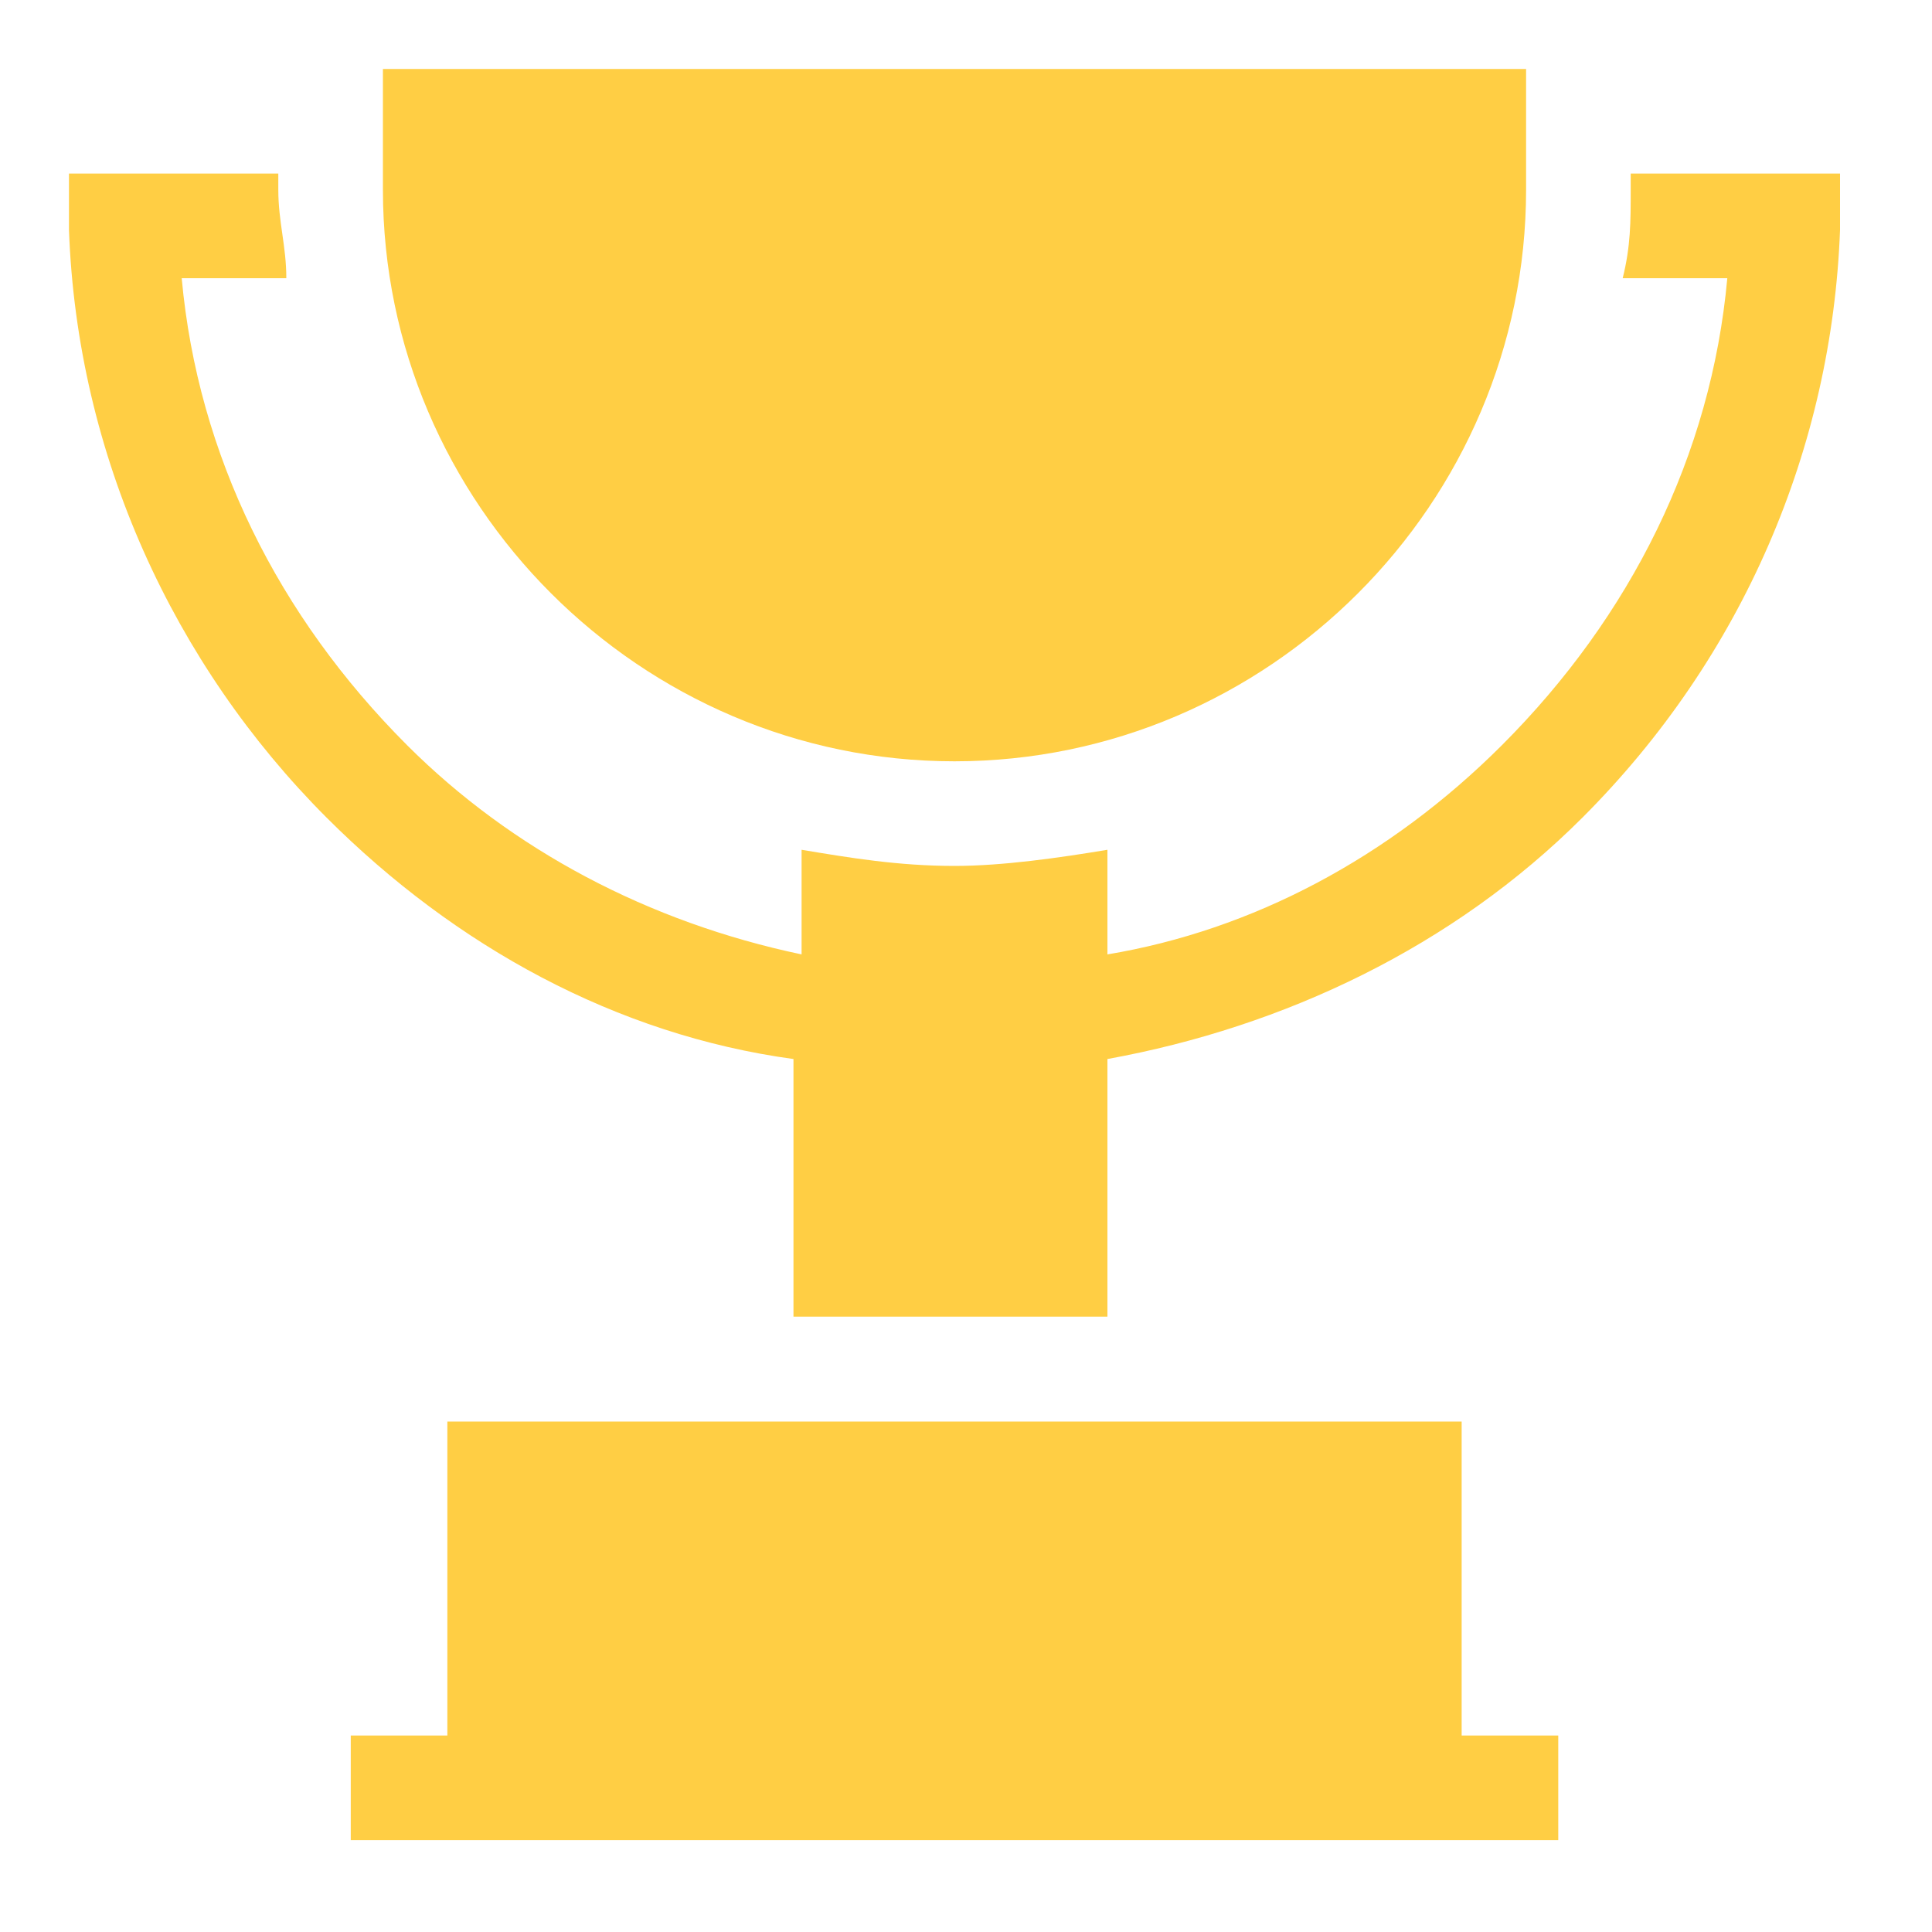
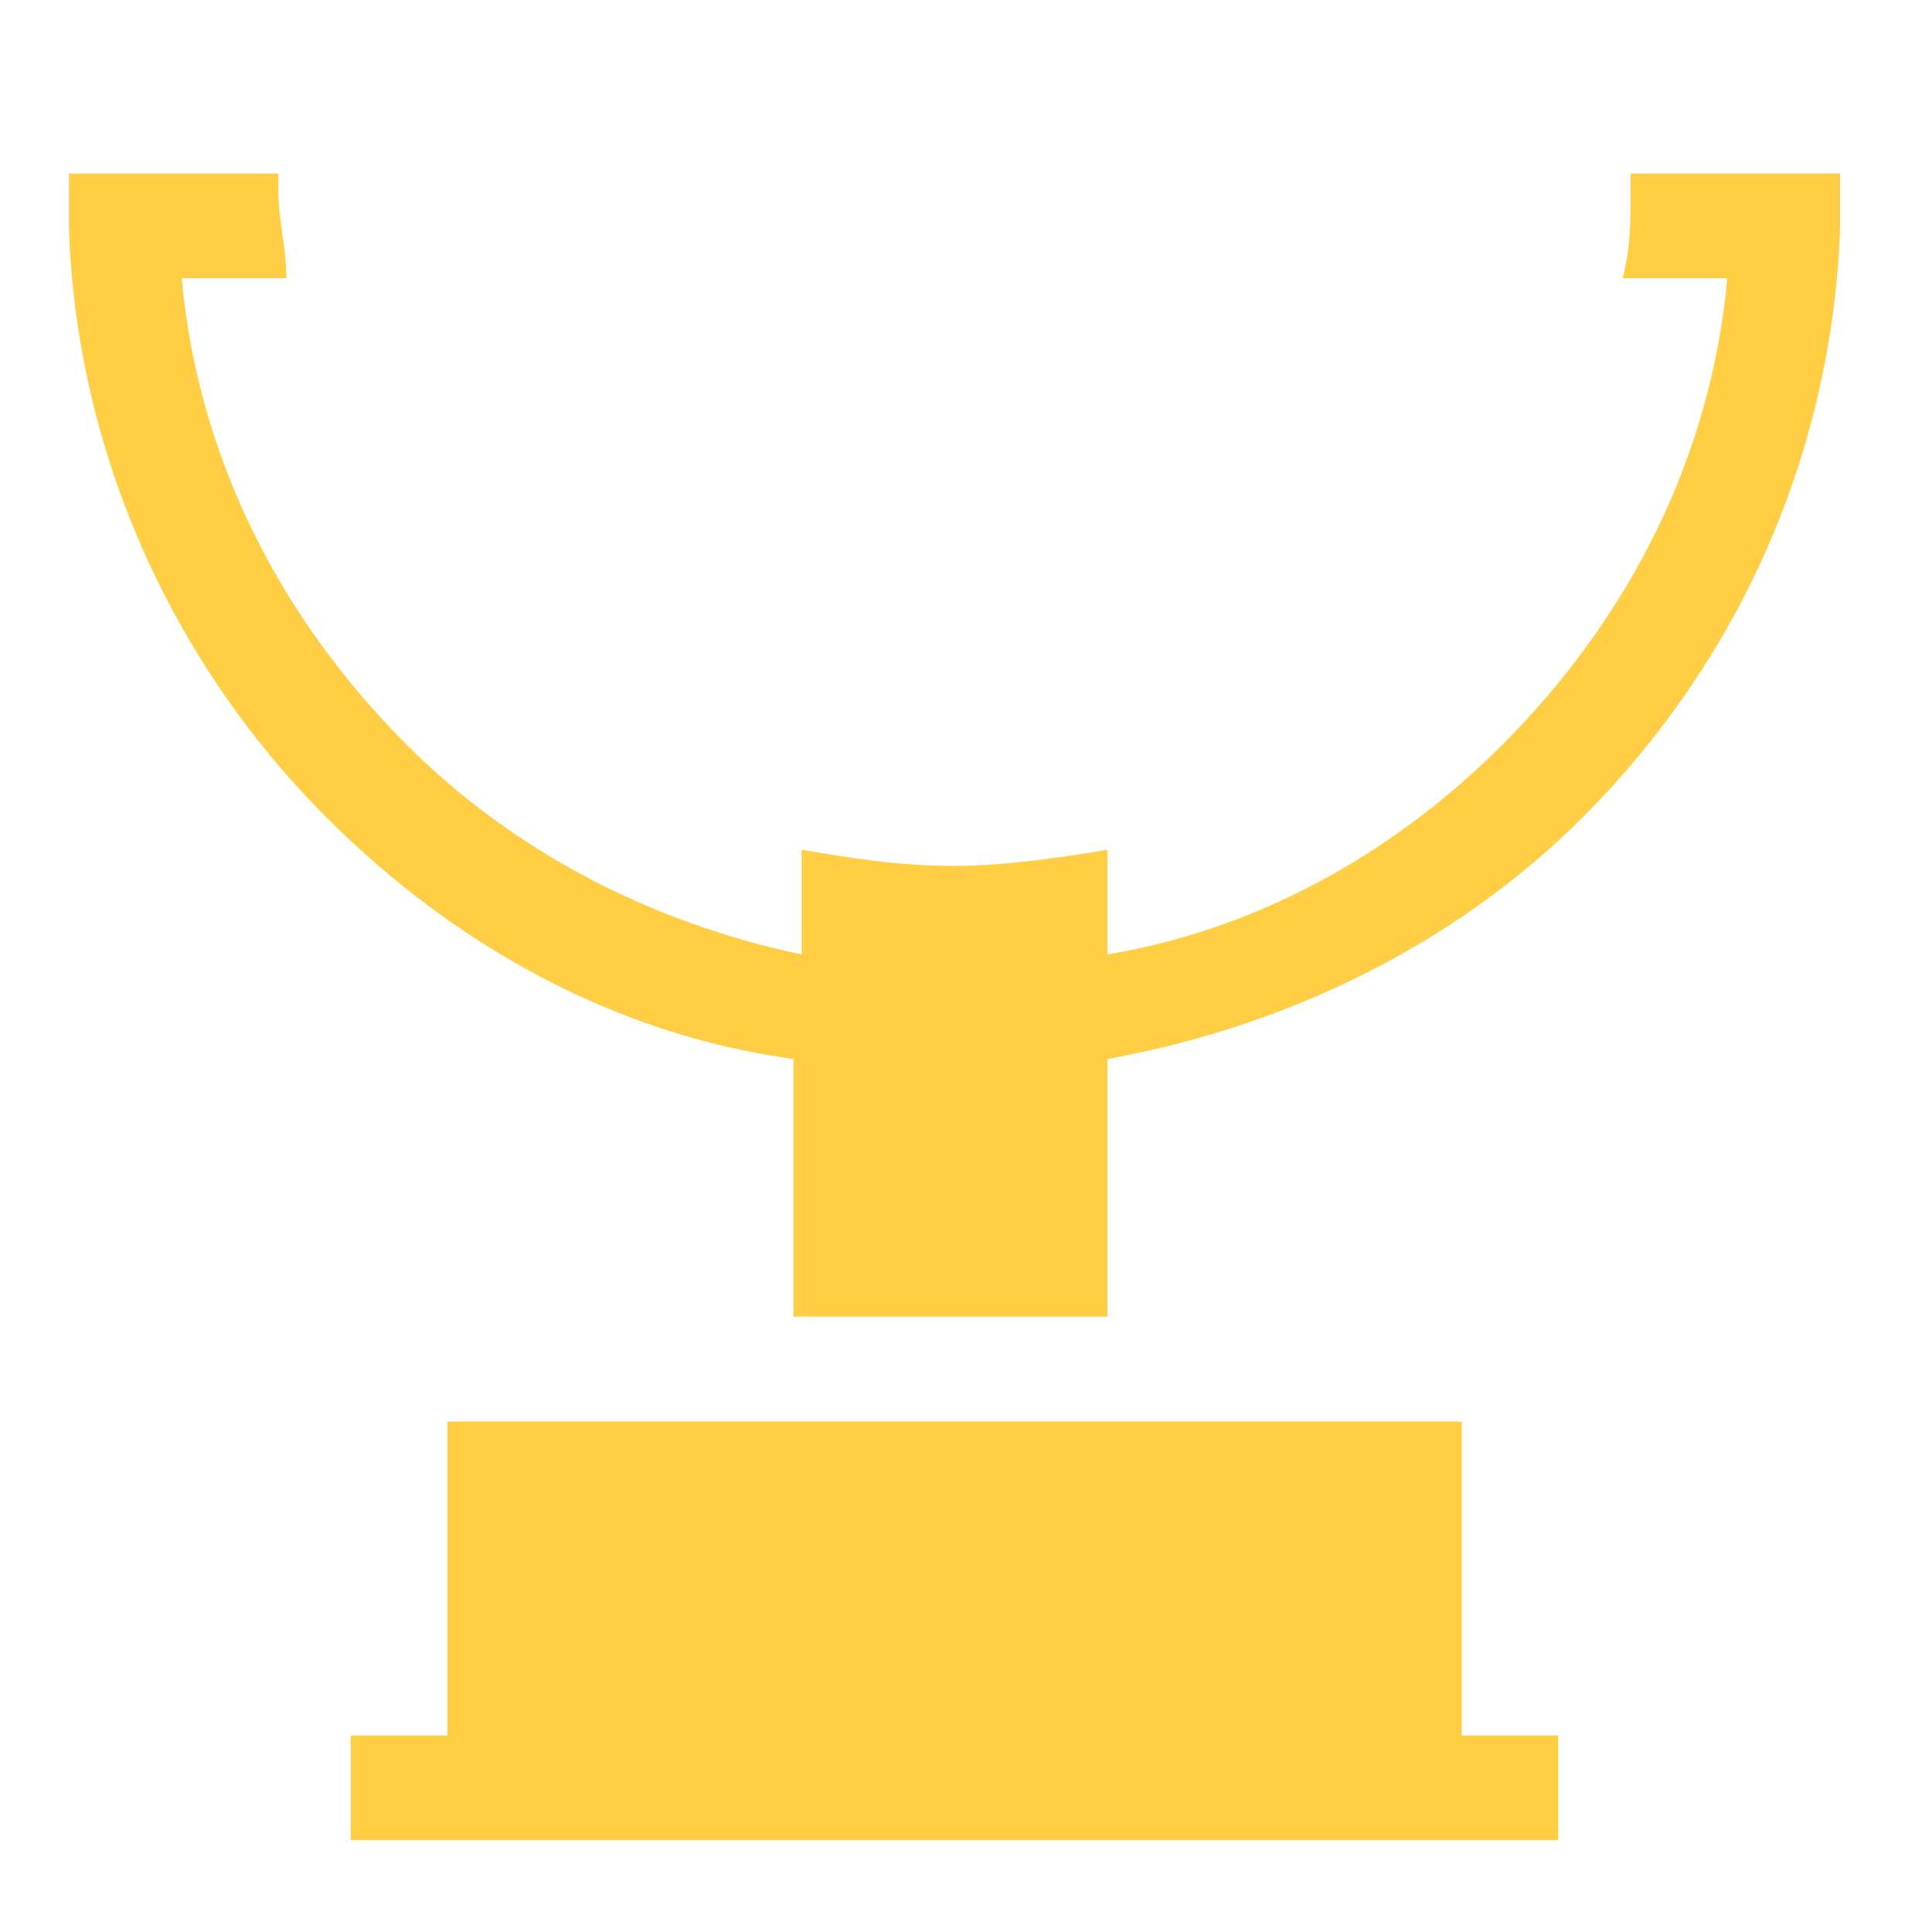
<svg xmlns="http://www.w3.org/2000/svg" width="20" height="20" viewBox="0 0 20 20" fill="none">
  <path d="M15.131 17.966V14.716H4.631V17.966H3.631V19.049H16.131V17.966H15.131Z" fill="#FFCE44" />
  <path d="M16.381 8.464C18.048 6.797 18.964 4.63 19.048 2.38V1.797H16.881V1.964C16.881 2.297 16.881 2.547 16.798 2.88H17.881C17.714 4.714 16.881 6.38 15.548 7.714C14.381 8.88 12.964 9.63 11.464 9.88V8.797C10.964 8.88 10.381 8.964 9.881 8.964C9.298 8.964 8.798 8.88 8.298 8.797V9.88C6.714 9.547 5.298 8.797 4.214 7.714C2.881 6.38 2.048 4.714 1.881 2.88H2.964C2.964 2.547 2.881 2.297 2.881 1.964V1.797H0.714V2.38C0.798 4.714 1.798 6.88 3.381 8.464C4.714 9.797 6.381 10.713 8.214 10.963V13.63H11.464V10.963C13.298 10.63 15.048 9.797 16.381 8.464Z" fill="#FFCE44" />
-   <path d="M15.798 0.714H3.964V1.964C3.964 5.214 6.631 7.881 9.881 7.881C13.131 7.881 15.798 5.214 15.798 1.964V0.714Z" fill="#FFCE44" />
</svg>